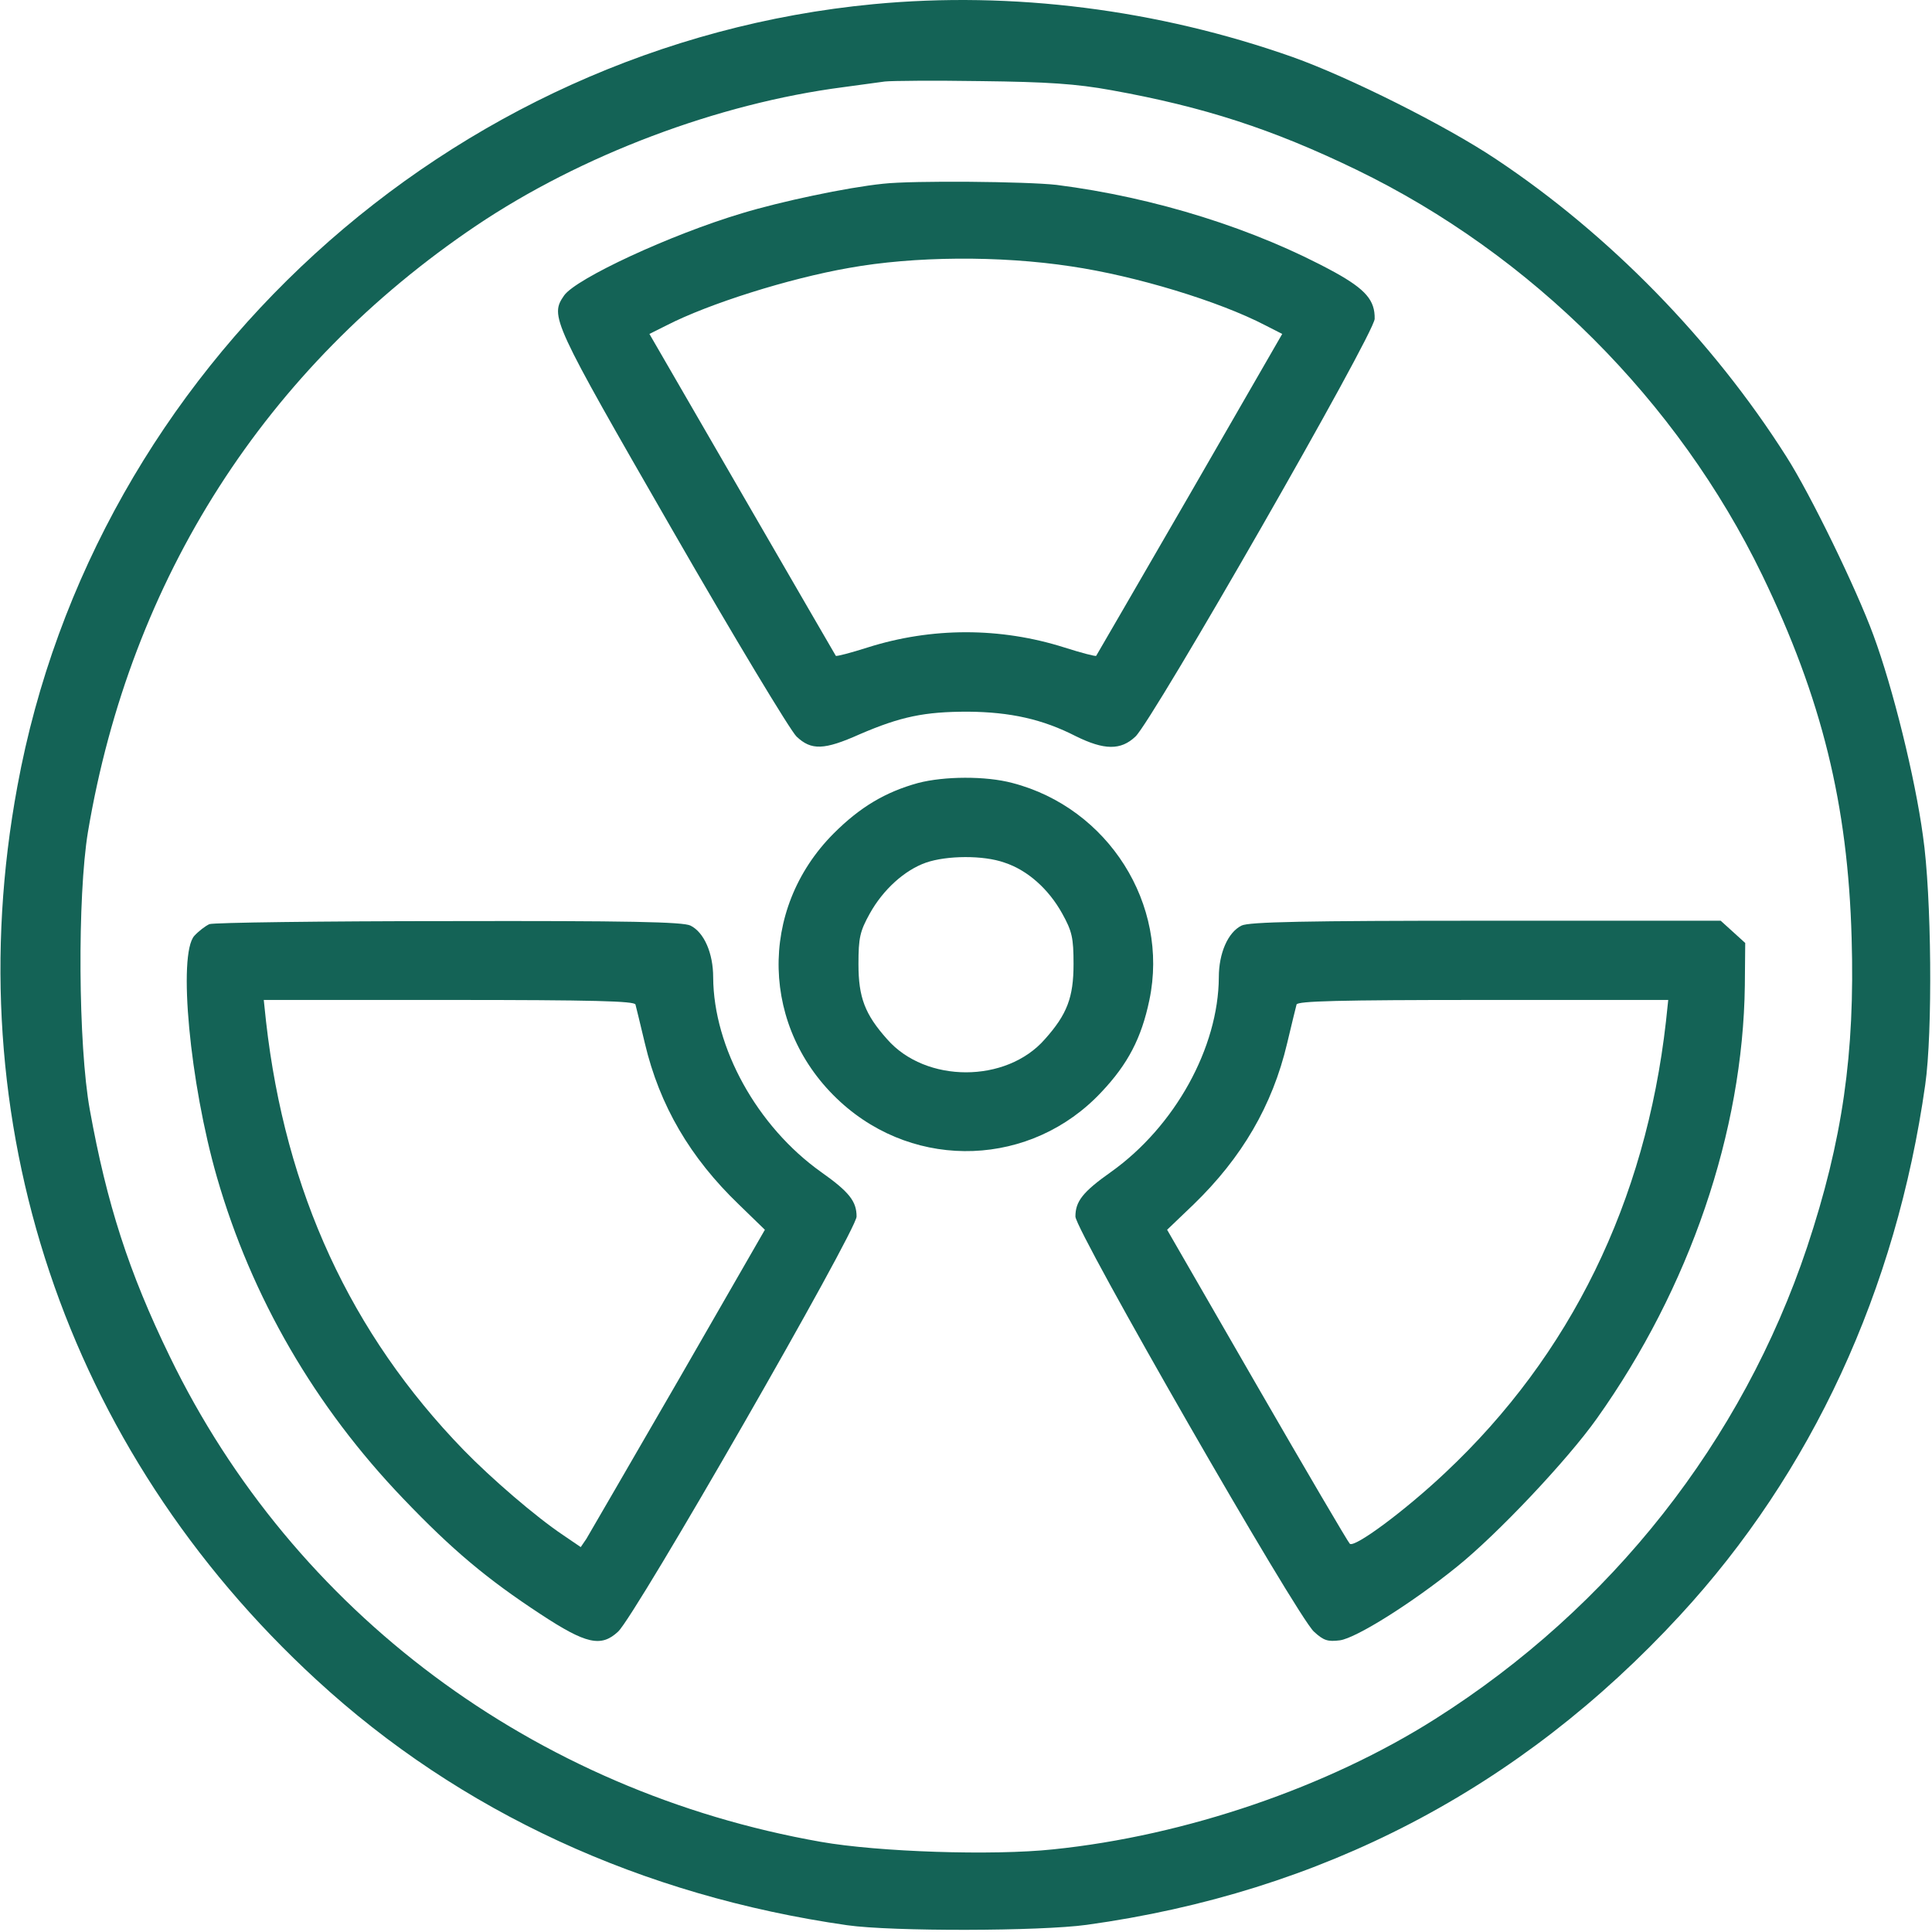
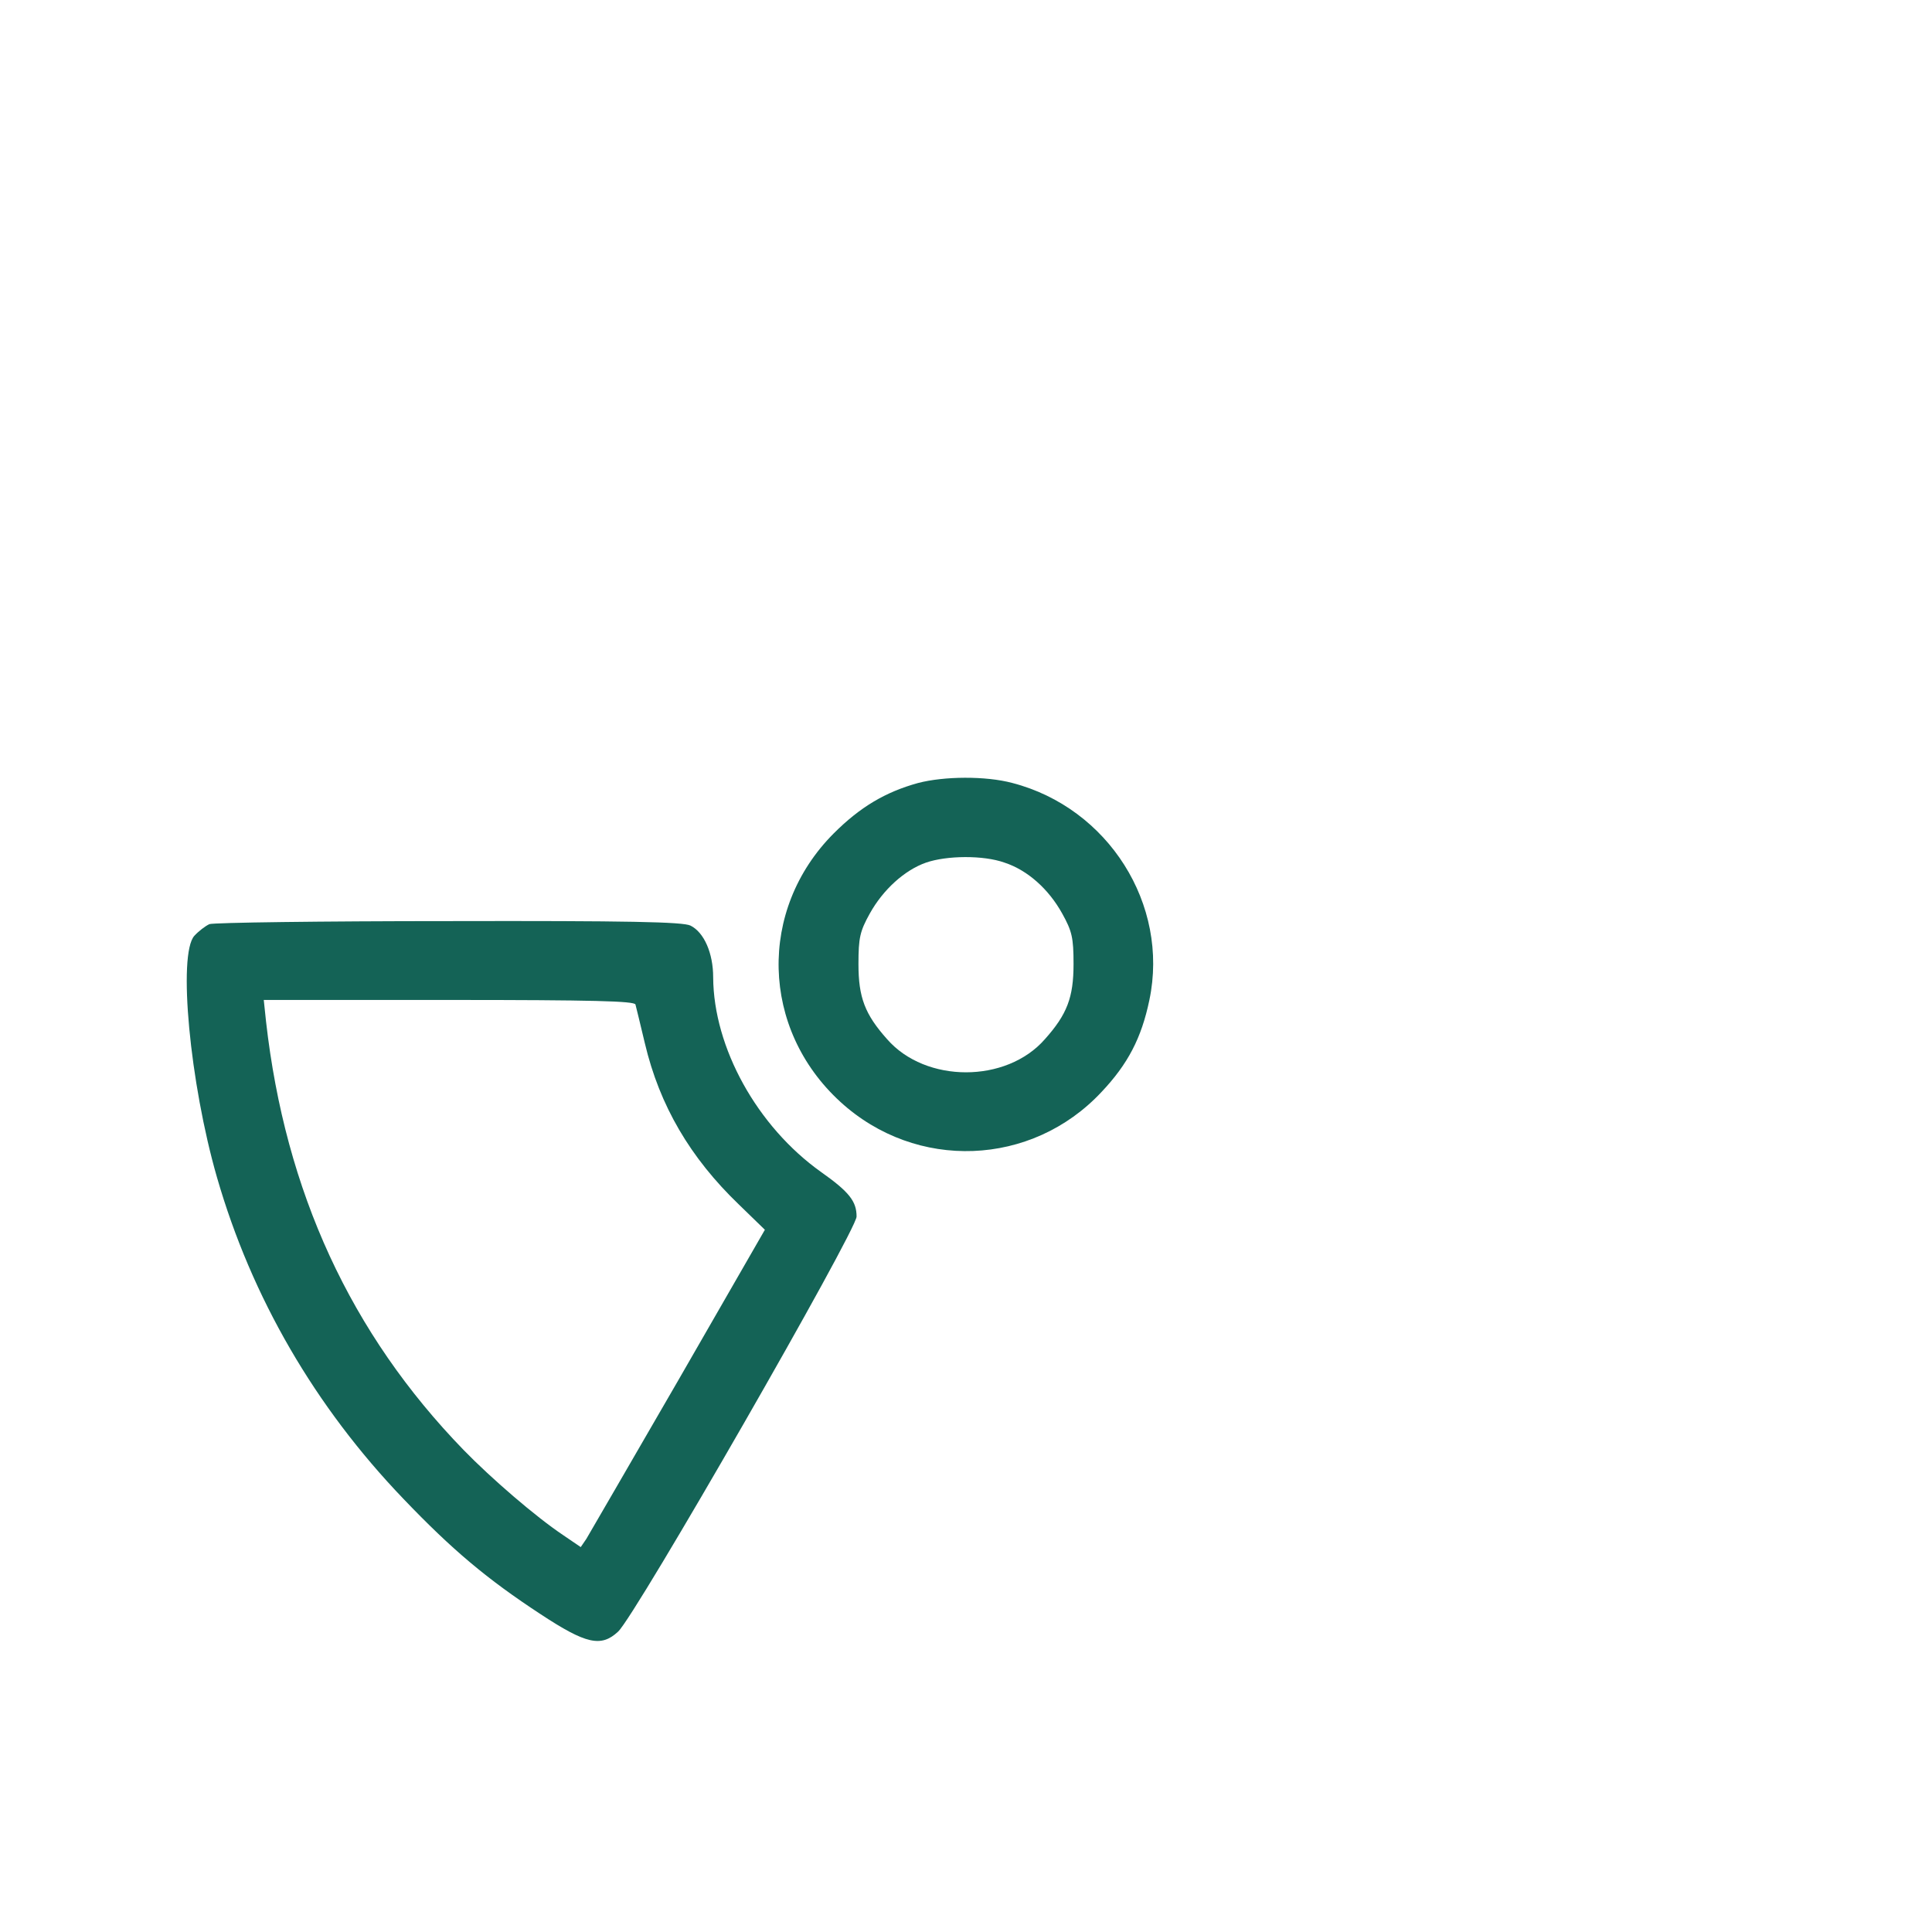
<svg xmlns="http://www.w3.org/2000/svg" width="80" height="80" viewBox="0 0 80 80" fill="none">
-   <path d="M36.172 0.172C18.594 1.844 3.891 15.266 0.719 32.562C-1.844 46.422 2.703 60 13.109 69.562C19.047 75.031 26.578 78.5 35.078 79.719C36.938 79.984 43.078 79.969 45 79.703C54.719 78.359 62.938 74.078 69.562 66.891C75.016 60.984 78.516 53.422 79.719 44.922C80.031 42.75 79.984 37.062 79.625 34.609C79.297 32.188 78.375 28.469 77.578 26.312C76.875 24.391 74.969 20.469 73.969 18.906C70.906 14.078 66.625 9.703 61.953 6.594C59.875 5.203 55.844 3.187 53.516 2.359C47.938 0.391 41.922 -0.375 36.172 0.172ZM46.016 3.734C49.844 4.422 52.688 5.344 56.172 7.031C63.422 10.547 69.469 16.594 72.969 23.812C75.438 28.922 76.516 33.297 76.672 38.844C76.812 43.625 76.297 47.219 74.828 51.641C72.141 59.672 66.719 66.562 59.438 71.172C54.984 74 49.094 76.016 43.609 76.578C41.109 76.844 36.375 76.687 33.984 76.266C22.109 74.172 12.156 66.75 7.031 56.172C5.328 52.672 4.422 49.844 3.719 45.953C3.234 43.281 3.203 37.109 3.641 34.453C5.406 23.953 11 15.219 19.719 9.344C24.062 6.422 29.734 4.281 34.922 3.609C35.609 3.516 36.391 3.406 36.641 3.375C36.906 3.344 38.688 3.328 40.625 3.359C43.359 3.391 44.562 3.469 46.016 3.734Z" fill="#146356" />
-   <path d="M36.562 7.609C35.047 7.766 32.328 8.344 30.734 8.828C27.75 9.719 23.859 11.531 23.359 12.234C22.766 13.094 22.844 13.265 27.828 21.922C30.406 26.406 32.734 30.265 32.984 30.5C33.594 31.078 34.125 31.062 35.594 30.406C37.297 29.672 38.281 29.469 40.078 29.469C41.844 29.484 43.172 29.781 44.547 30.484C45.719 31.062 46.406 31.078 47.016 30.5C47.734 29.828 56.906 13.828 56.922 13.203C56.938 12.437 56.547 11.984 55.281 11.281C51.969 9.469 47.812 8.172 43.75 7.656C42.516 7.516 37.797 7.469 36.562 7.609ZM44.359 11.031C47.016 11.422 50.469 12.469 52.391 13.469L53.094 13.828L49.266 20.469C47.156 24.125 45.406 27.125 45.391 27.156C45.359 27.187 44.766 27.031 44.078 26.812C41.422 25.969 38.578 25.969 35.922 26.812C35.234 27.031 34.641 27.187 34.609 27.156C34.594 27.125 32.844 24.125 30.734 20.469L26.891 13.828L27.609 13.469C29.344 12.578 32.656 11.531 35.156 11.094C37.844 10.609 41.391 10.578 44.359 11.031Z" fill="#146356" />
  <path d="M38.016 32.422C36.656 32.797 35.609 33.422 34.516 34.516C31.375 37.672 31.5 42.609 34.797 45.625C37.938 48.5 42.719 48.312 45.609 45.219C46.703 44.062 47.266 42.984 47.594 41.406C48.422 37.453 45.891 33.453 41.922 32.422C40.812 32.125 39.094 32.141 38.016 32.422ZM41.594 35.719C42.547 36.031 43.422 36.812 43.984 37.828C44.391 38.562 44.453 38.828 44.453 39.922C44.453 41.297 44.188 42 43.266 43.031C41.672 44.859 38.328 44.859 36.734 43.031C35.812 42 35.547 41.297 35.547 39.922C35.547 38.828 35.609 38.562 36.016 37.828C36.562 36.844 37.453 36.031 38.344 35.719C39.203 35.422 40.719 35.406 41.594 35.719Z" fill="#146356" />
  <path d="M8.672 38.266C8.5 38.344 8.219 38.562 8.047 38.75C7.359 39.516 7.859 44.844 8.984 48.75C10.422 53.734 13.047 58.25 16.703 62.062C18.719 64.172 20.172 65.391 22.391 66.844C24.266 68.078 24.891 68.219 25.594 67.562C26.313 66.906 35.469 50.953 35.469 50.375C35.469 49.75 35.172 49.359 34 48.531C31.344 46.641 29.547 43.375 29.531 40.469C29.531 39.469 29.156 38.609 28.594 38.328C28.297 38.172 25.985 38.125 18.594 38.141C13.313 38.141 8.844 38.203 8.672 38.266ZM26.313 41.594C26.344 41.703 26.516 42.422 26.703 43.203C27.313 45.781 28.578 47.937 30.594 49.875L31.672 50.922L28.094 57.141C26.11 60.562 24.406 63.516 24.281 63.719L24.047 64.062L23.313 63.562C22.172 62.797 20.344 61.219 19.203 60.047C14.516 55.219 11.813 49.344 11.016 42.297L10.922 41.406H18.594C24.594 41.406 26.266 41.453 26.313 41.594Z" fill="#146356" />
-   <path d="M51.406 38.328C50.844 38.609 50.469 39.469 50.469 40.469C50.453 43.375 48.656 46.641 46 48.531C44.828 49.359 44.531 49.75 44.531 50.375C44.531 50.953 53.688 66.906 54.406 67.562C54.812 67.938 54.984 67.984 55.484 67.922C56.156 67.828 58.453 66.391 60.328 64.875C62.016 63.516 64.906 60.453 66.125 58.734C69.969 53.328 72.172 46.859 72.25 40.812L72.266 39.047L71.75 38.578L71.25 38.125H61.516C54.062 38.125 51.703 38.172 51.406 38.328ZM68.984 42.297C68.141 49.766 65.031 56.109 59.859 60.969C58.172 62.562 56.078 64.109 55.891 63.922C55.812 63.844 54.078 60.891 52.031 57.344L48.328 50.922L49.422 49.875C51.422 47.938 52.688 45.781 53.297 43.203C53.484 42.422 53.656 41.703 53.688 41.594C53.734 41.453 55.406 41.406 61.406 41.406H69.078L68.984 42.297Z" fill="#146356" />
</svg>